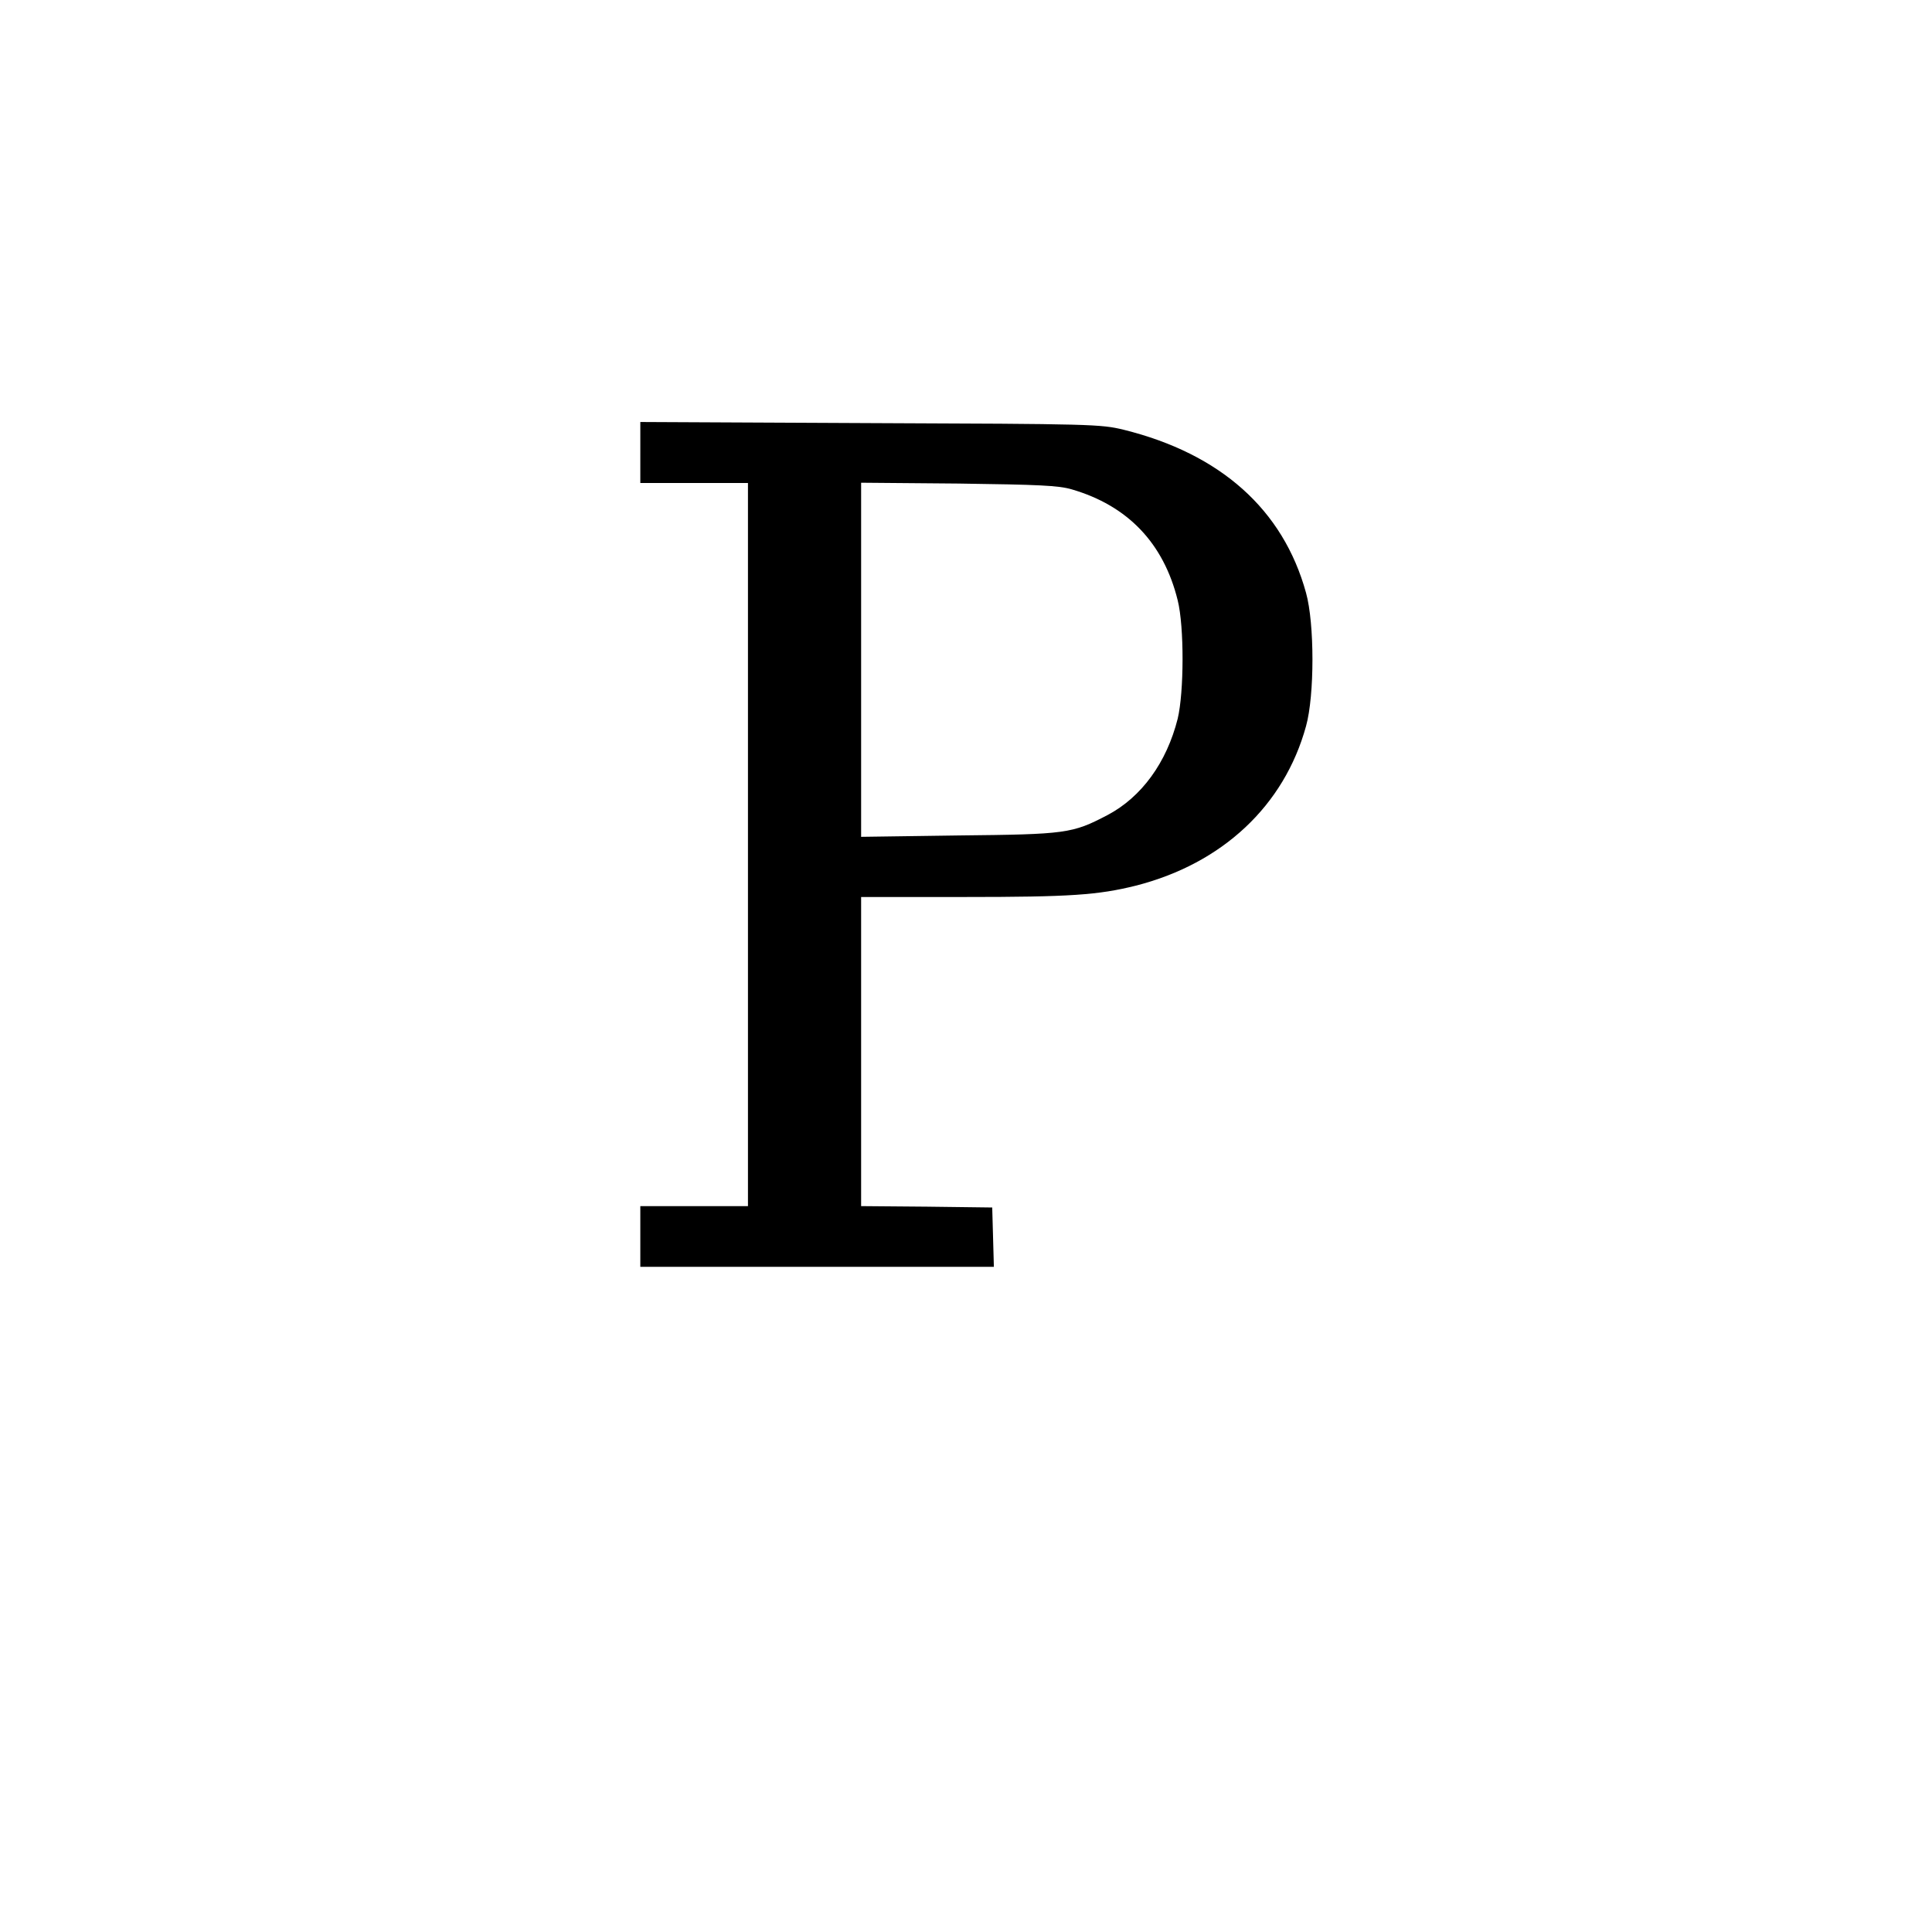
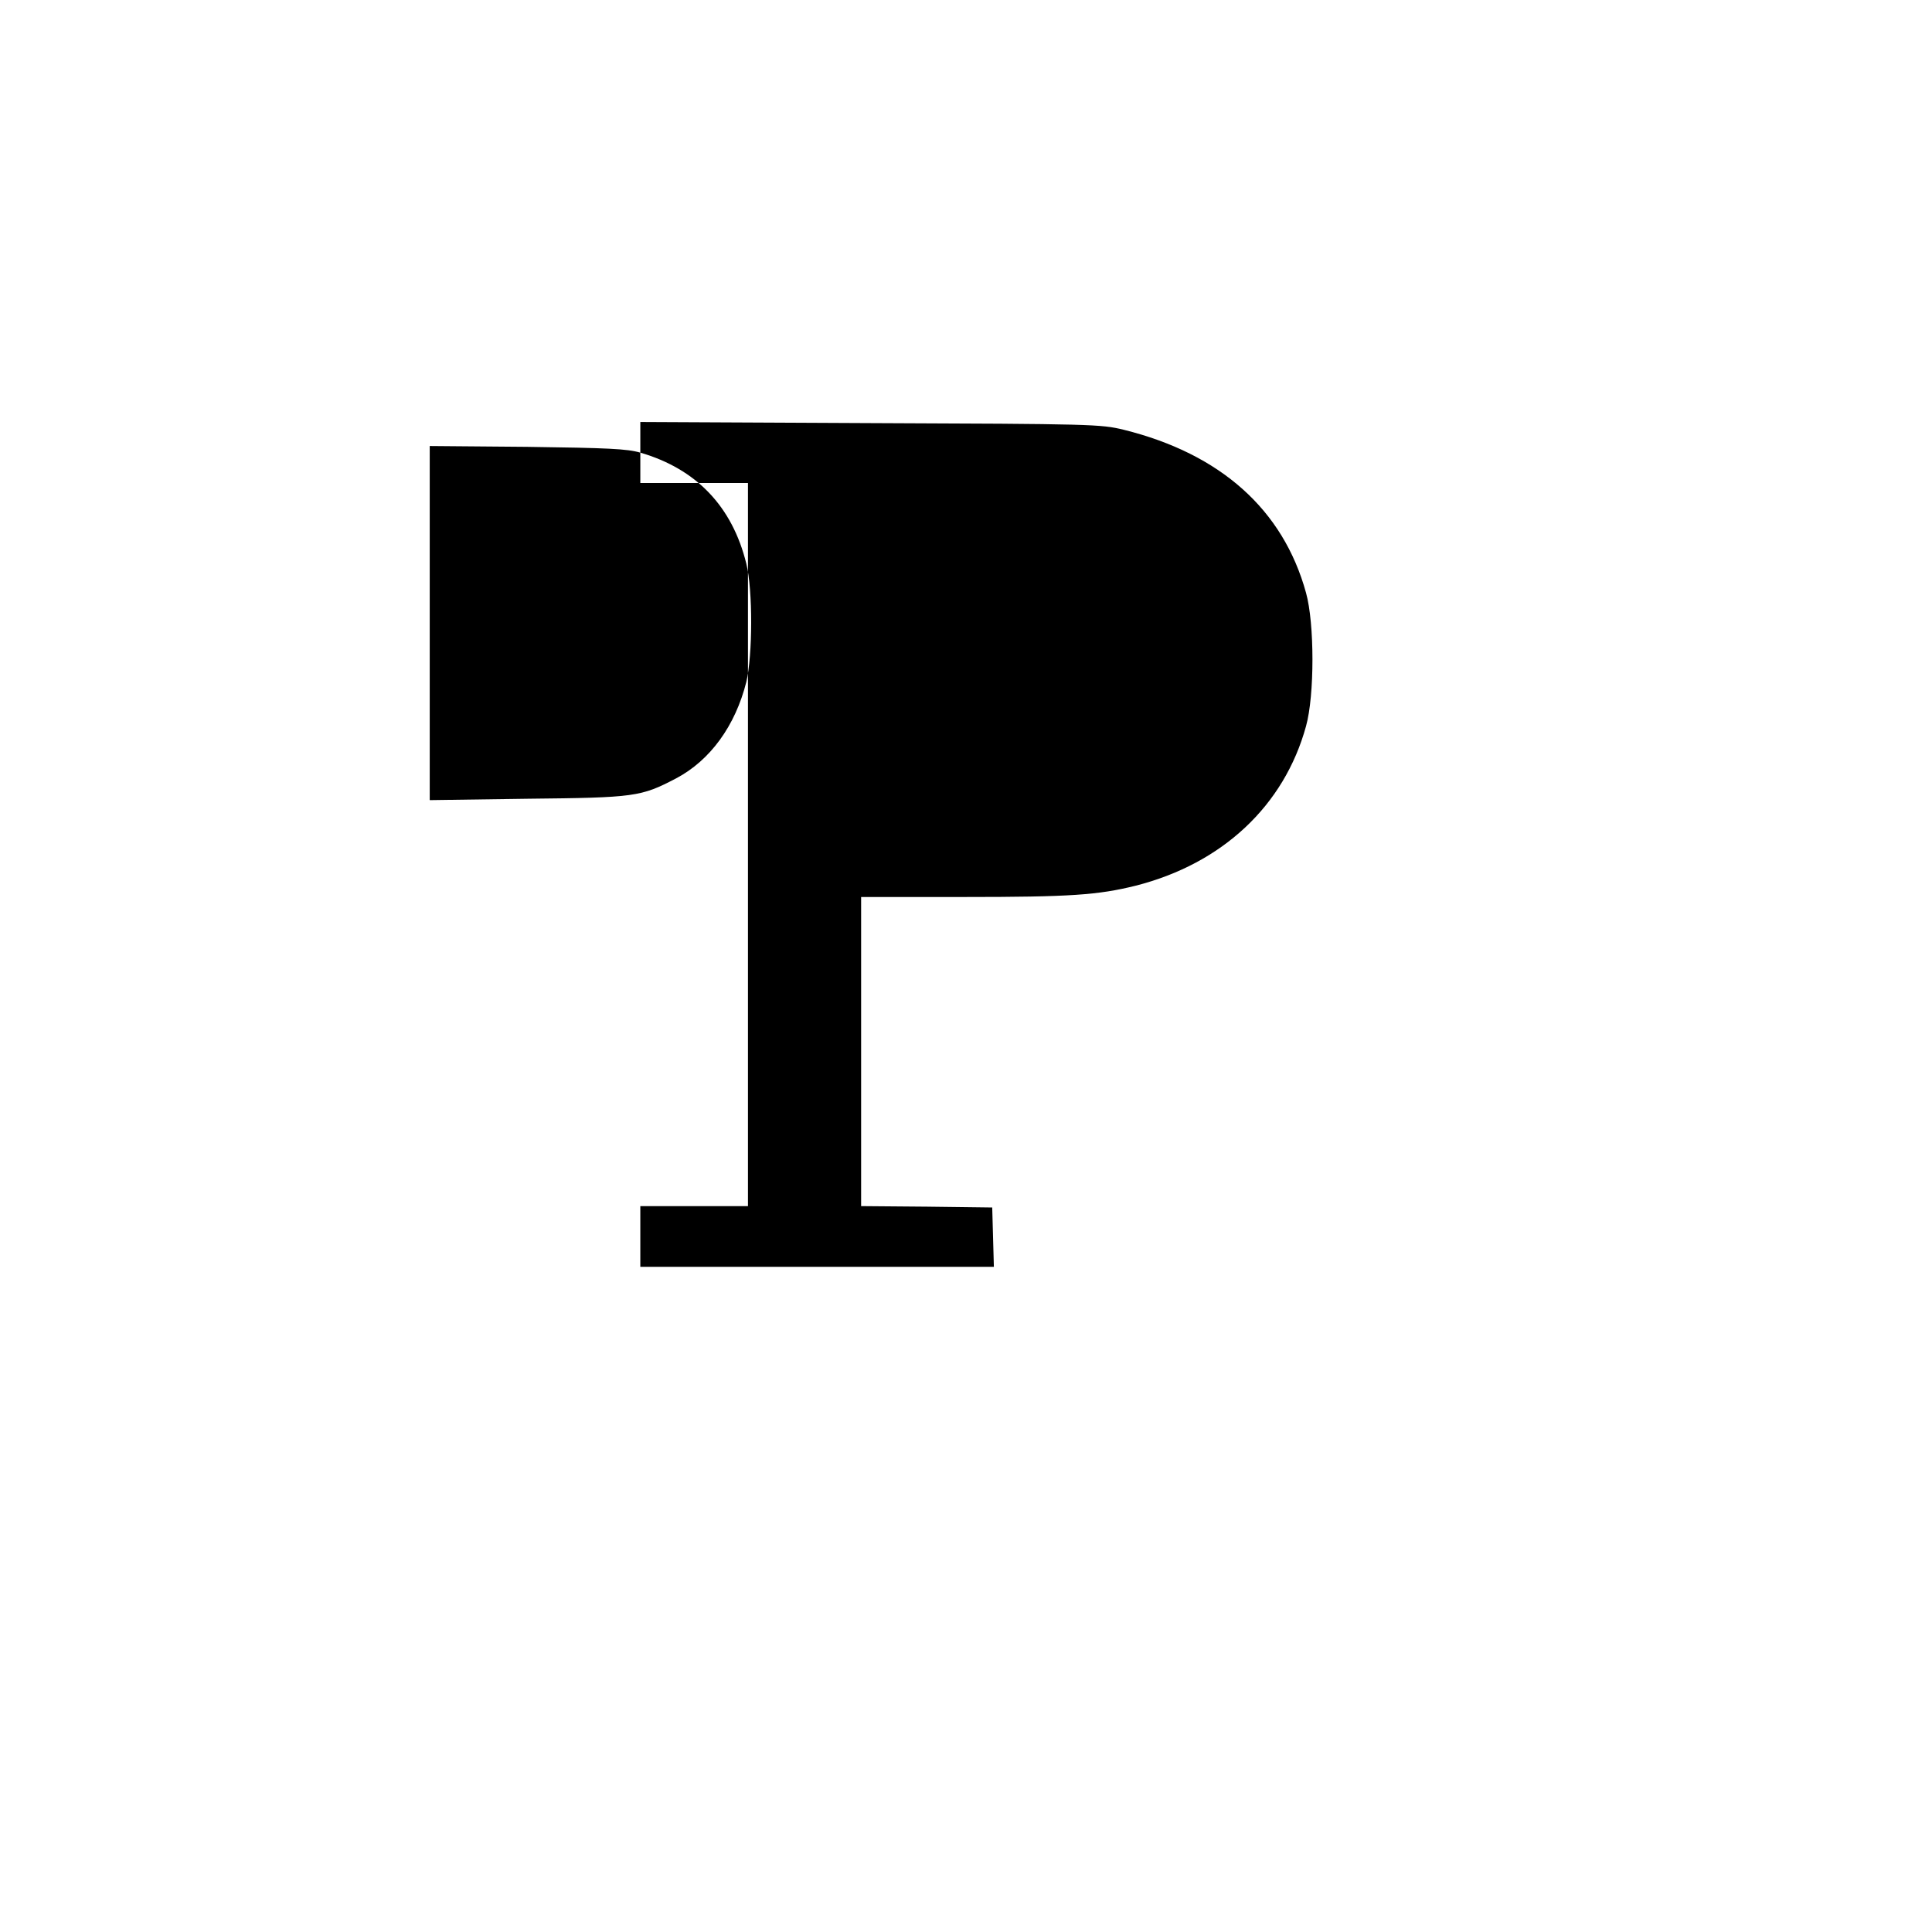
<svg xmlns="http://www.w3.org/2000/svg" version="1.0" width="700pt" height="700pt" viewBox="0 0 700 700" preserveAspectRatio="xMidYMid meet">
  <g transform="translate(0,700) scale(0.1,-0.1)" fill="#000000" stroke="none">
-     <path d="M2320 5360 l0 -110 195 0 195 0 0 -1310 0 -1310 -195 0 -195 0 0 -110 0 -110 640 0 641 0 -3 108 -3 107 -237 3 -238 2 0 560 0 560 373 0 c385 0 485 7 622 41 314 80 538 290 617 578 31 111 31 372 0 483 -83 302 -310 504 -661 591 -83 20 -113 21 -918 24 l-833 4 0 -111z m1563 -133 c203 -59 333 -195 384 -402 24 -96 23 -333 0 -429 -40 -159 -131 -284 -254 -349 -128 -67 -149 -70 -540 -74 l-353 -5 0 642 0 641 353 -3 c293 -4 362 -7 410 -21z" />
+     <path d="M2320 5360 l0 -110 195 0 195 0 0 -1310 0 -1310 -195 0 -195 0 0 -110 0 -110 640 0 641 0 -3 108 -3 107 -237 3 -238 2 0 560 0 560 373 0 c385 0 485 7 622 41 314 80 538 290 617 578 31 111 31 372 0 483 -83 302 -310 504 -661 591 -83 20 -113 21 -918 24 l-833 4 0 -111z c203 -59 333 -195 384 -402 24 -96 23 -333 0 -429 -40 -159 -131 -284 -254 -349 -128 -67 -149 -70 -540 -74 l-353 -5 0 642 0 641 353 -3 c293 -4 362 -7 410 -21z" />
  </g>
</svg>